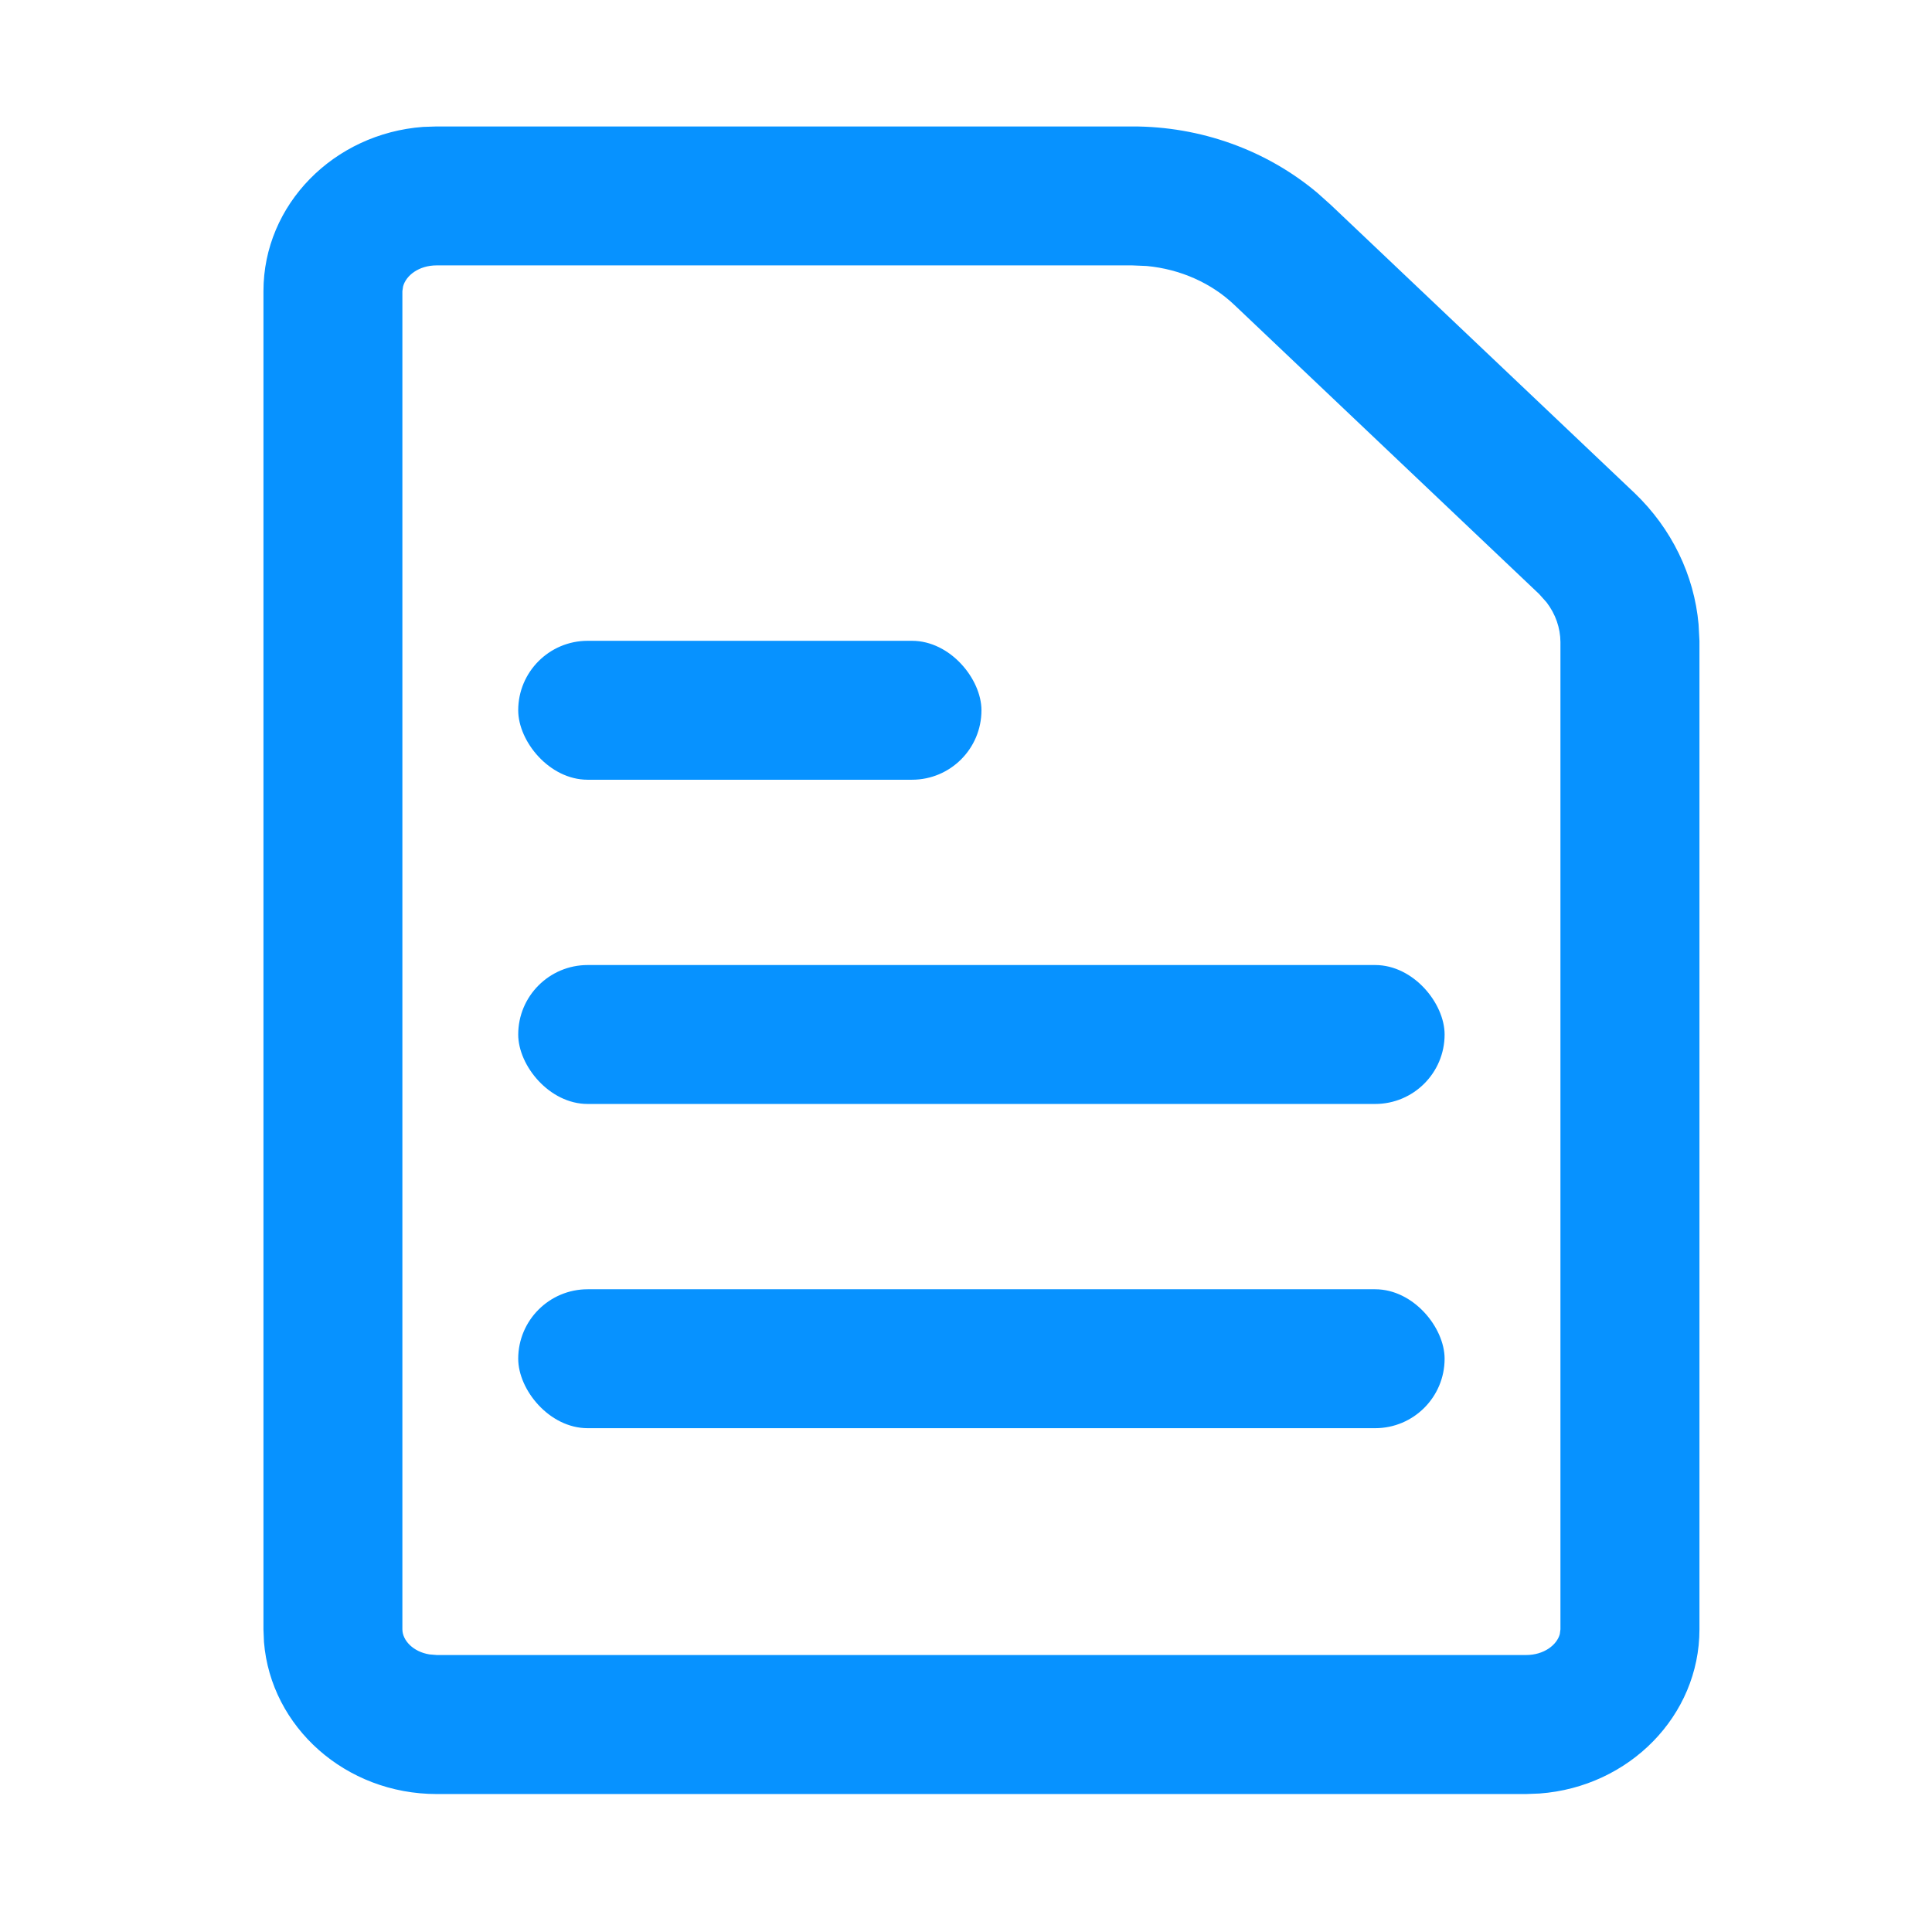
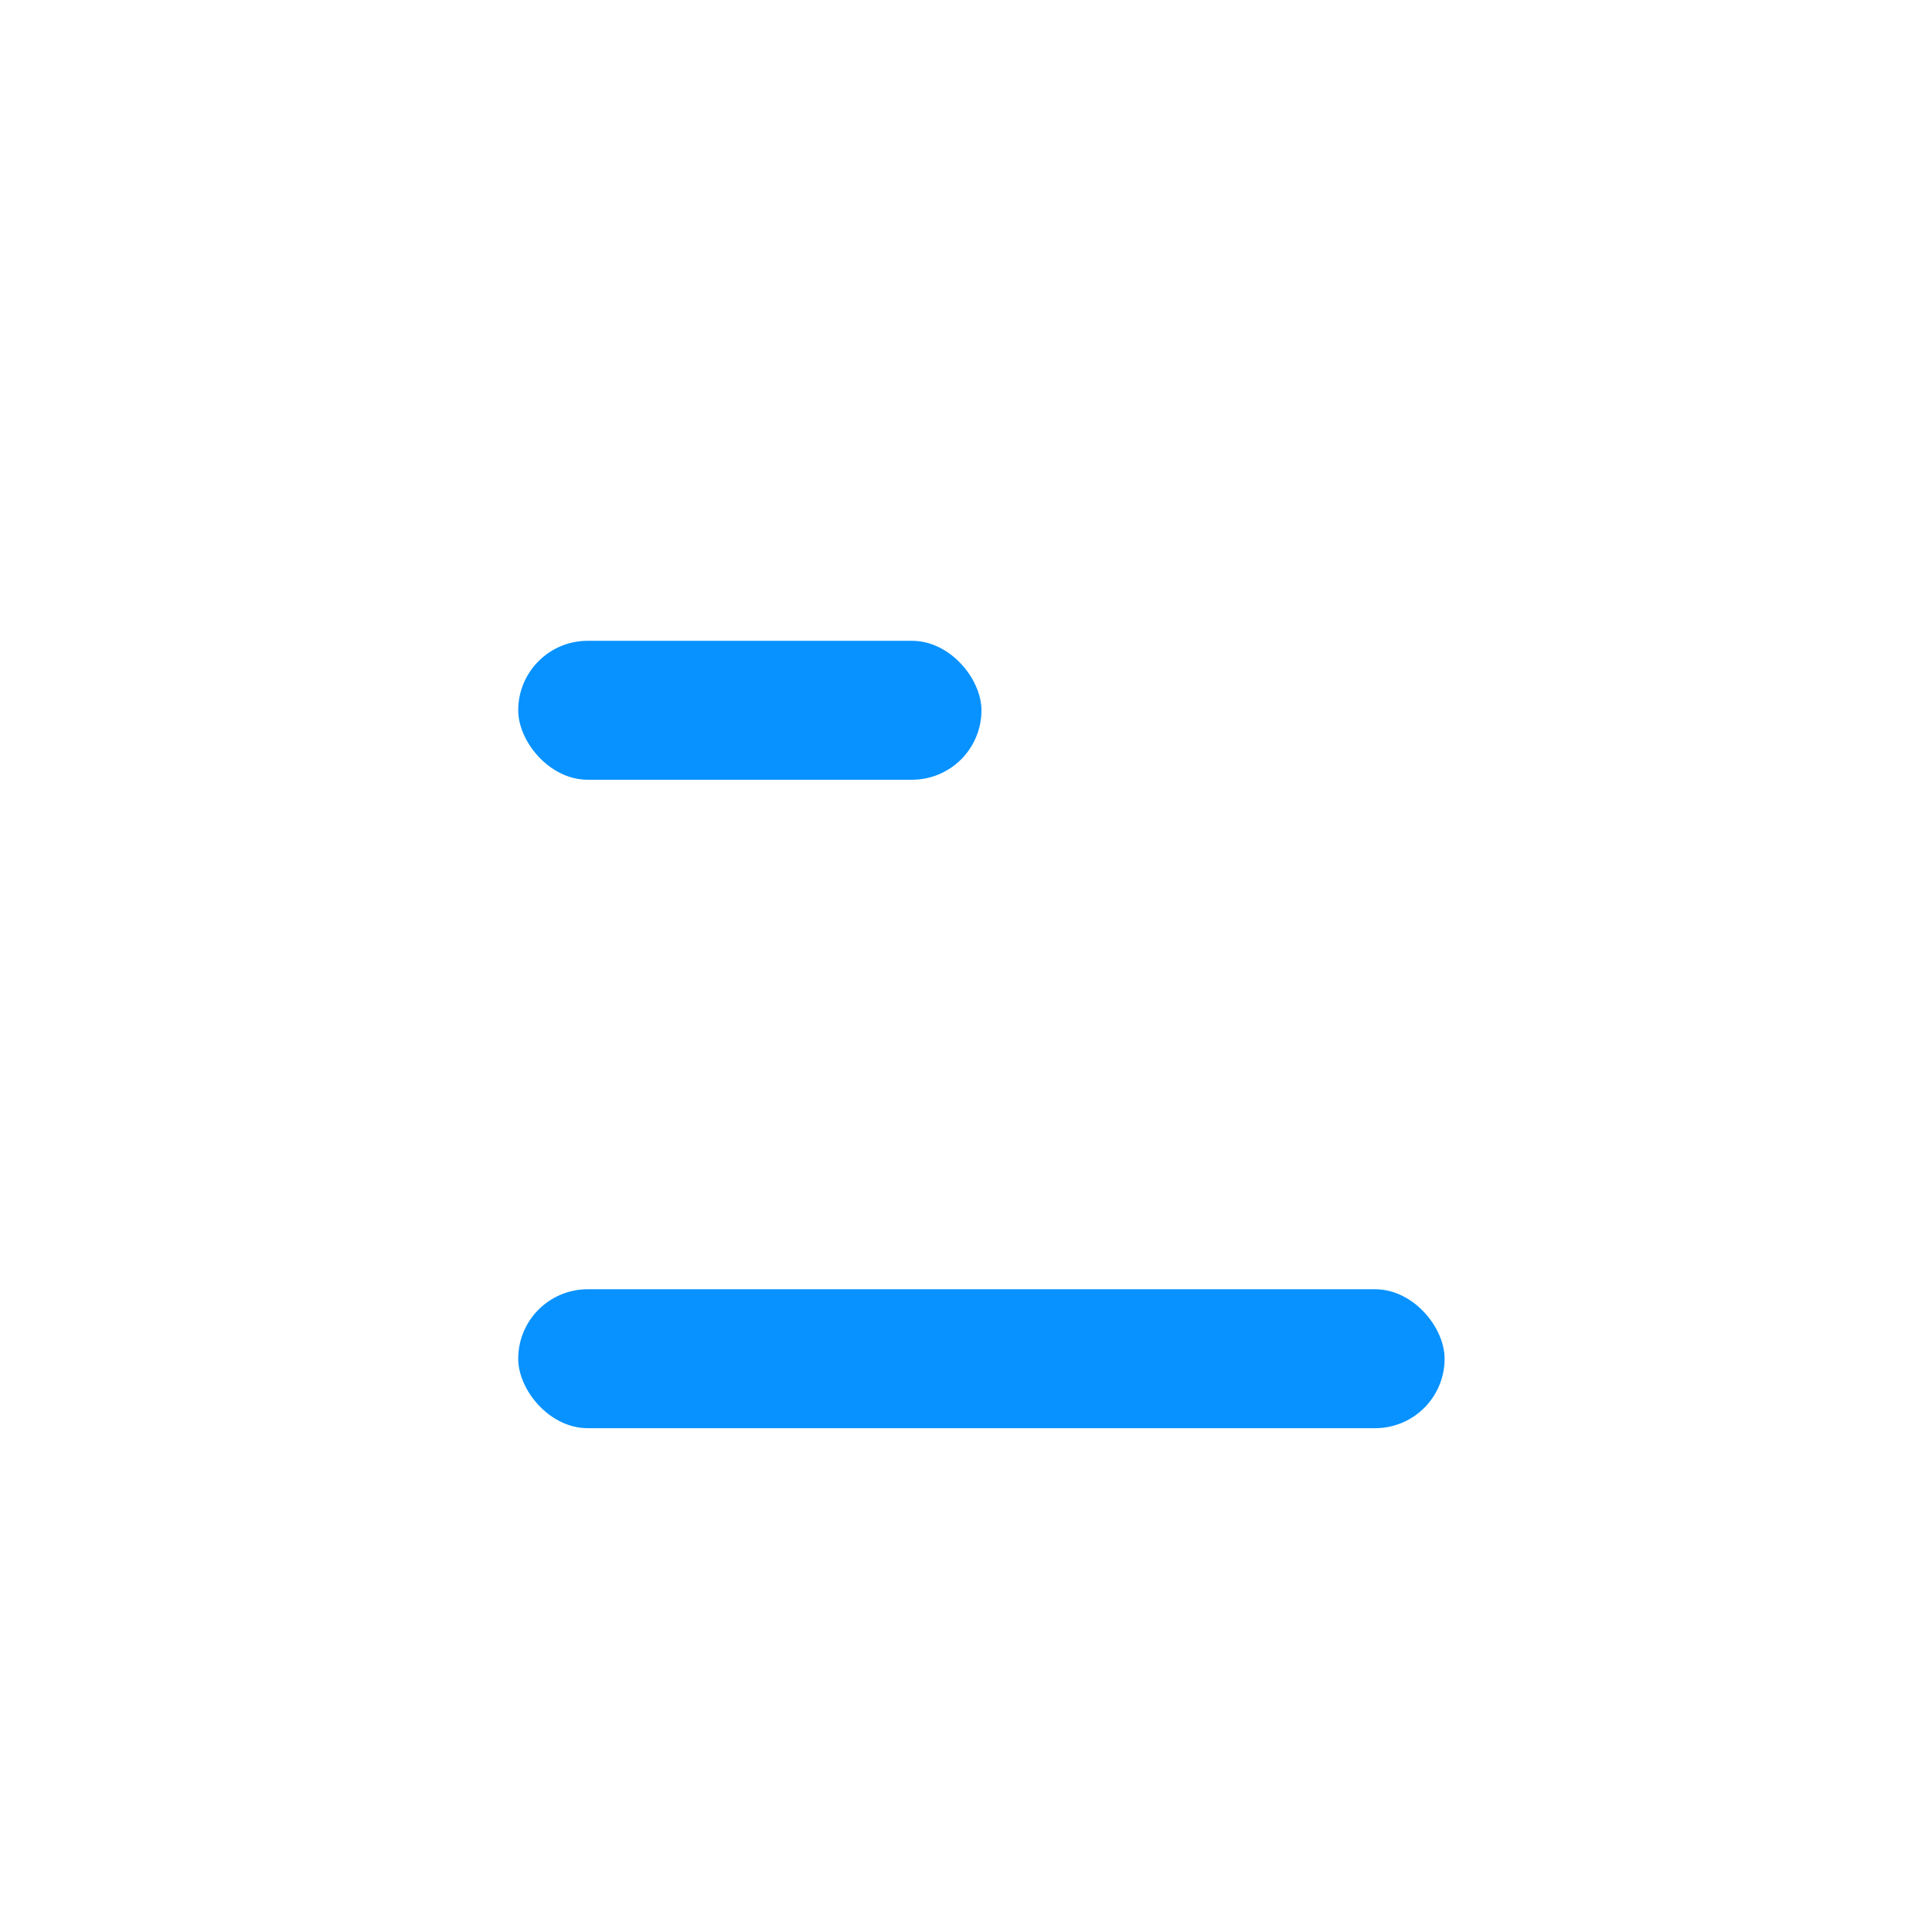
<svg xmlns="http://www.w3.org/2000/svg" width="22px" height="22px" viewBox="0 0 22 22" version="1.1">
  <title>icon_me_wenzhang_blue</title>
  <g id="icon_me_wenzhang_blue" stroke="none" stroke-width="1" fill="none" fill-rule="evenodd">
    <g id="icon_me_wenzhang_black" transform="translate(3, 1)" fill="#0792FF" fill-rule="nonzero">
      <g id="icon_me_wenzhang">
-         <path d="M9.892,0.44 C10.671,0.438 11.421,0.709 12.001,1.196 L12.155,1.334 L15.615,4.616 C16.035,5.019 16.292,5.548 16.342,6.11 L16.352,6.298 L16.352,17.553 C16.352,18.539 15.55,19.348 14.532,19.423 L14.378,19.429 L1.973,19.429 C0.935,19.429 0.085,18.667 0.006,17.699 L0,17.553 L0,2.315 C0,1.329 0.801,0.52 1.819,0.445 L1.973,0.44 L9.892,0.44 Z M9.892,2.022 L1.973,2.022 C1.769,2.022 1.623,2.137 1.59,2.262 L1.582,2.315 L1.582,17.553 C1.582,17.678 1.703,17.809 1.89,17.839 L1.973,17.846 L14.378,17.846 C14.582,17.846 14.729,17.731 14.762,17.607 L14.769,17.553 L14.769,6.311 C14.768,6.15 14.713,5.992 14.611,5.859 L14.526,5.764 L11.06,2.476 C10.796,2.223 10.441,2.065 10.058,2.029 L9.892,2.022 Z" id="路径" />
        <rect id="矩形" x="2.901" y="13.681" width="10.549" height="1.582" rx="0.791" />
-         <rect id="矩形备份-6" x="2.901" y="9.989" width="10.549" height="1.582" rx="0.791" />
        <rect id="矩形备份-7" x="2.901" y="6.297" width="5.275" height="1.582" rx="0.791" />
      </g>
    </g>
  </g>
</svg>